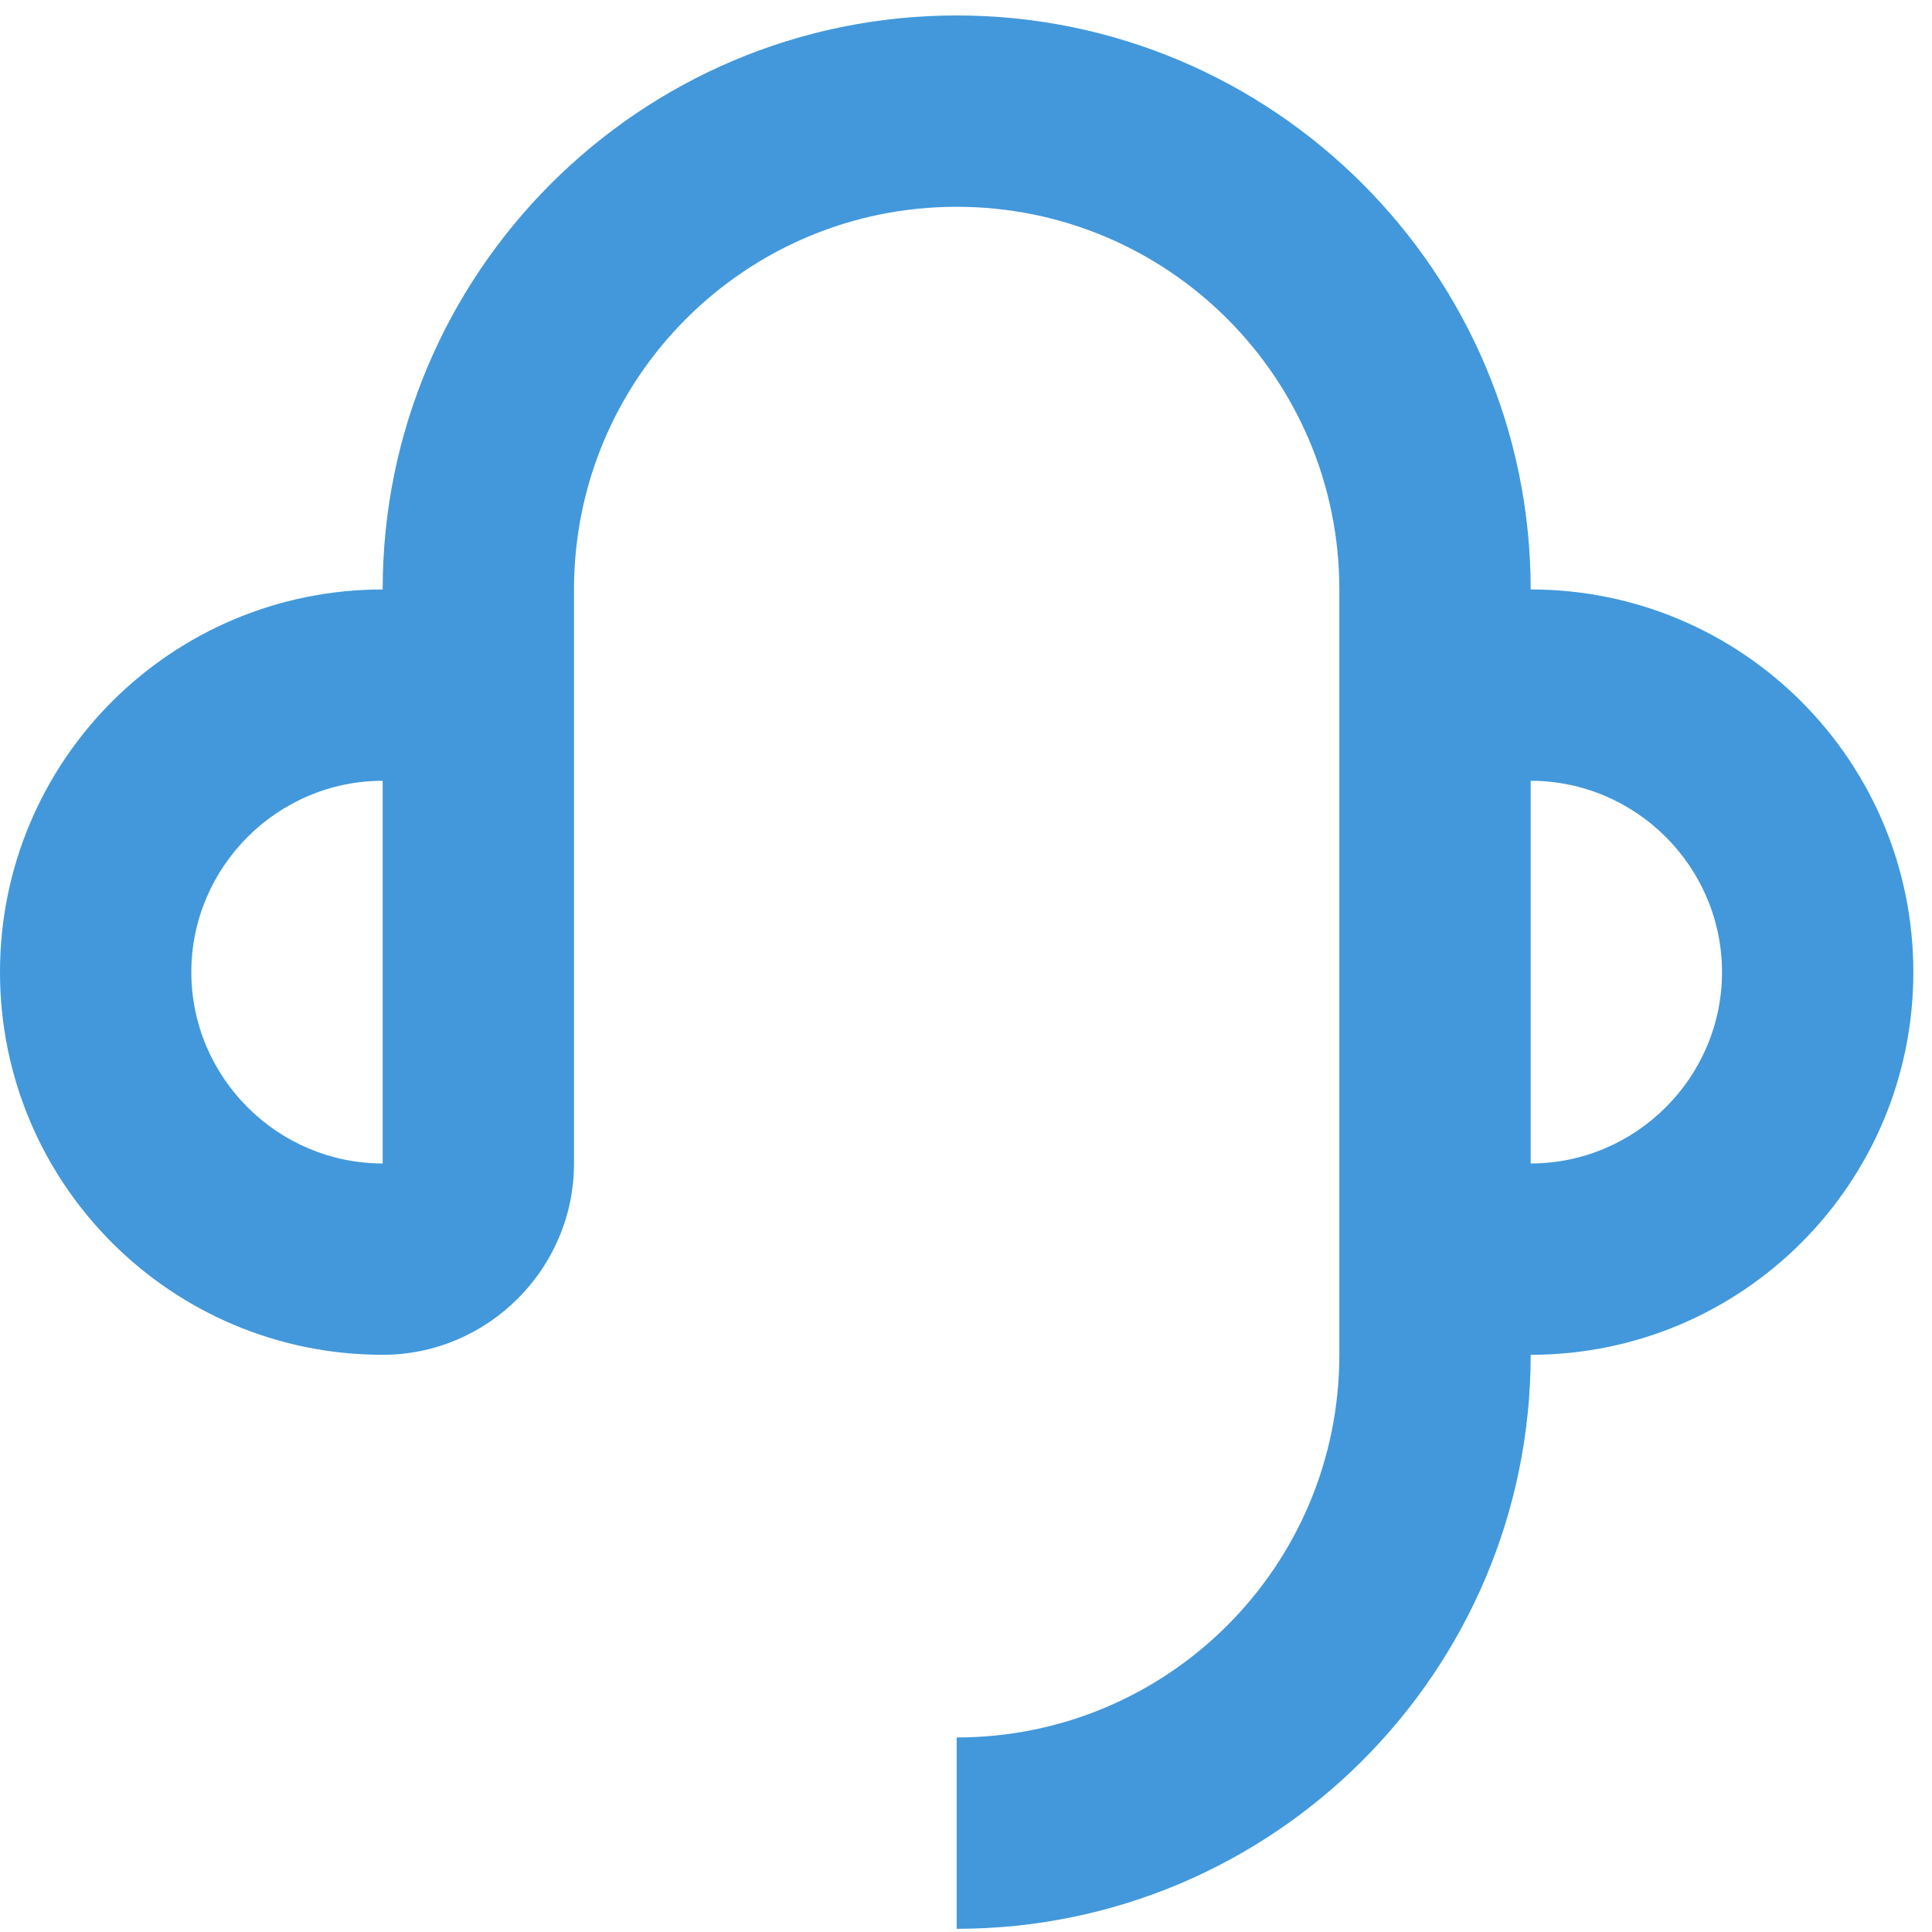
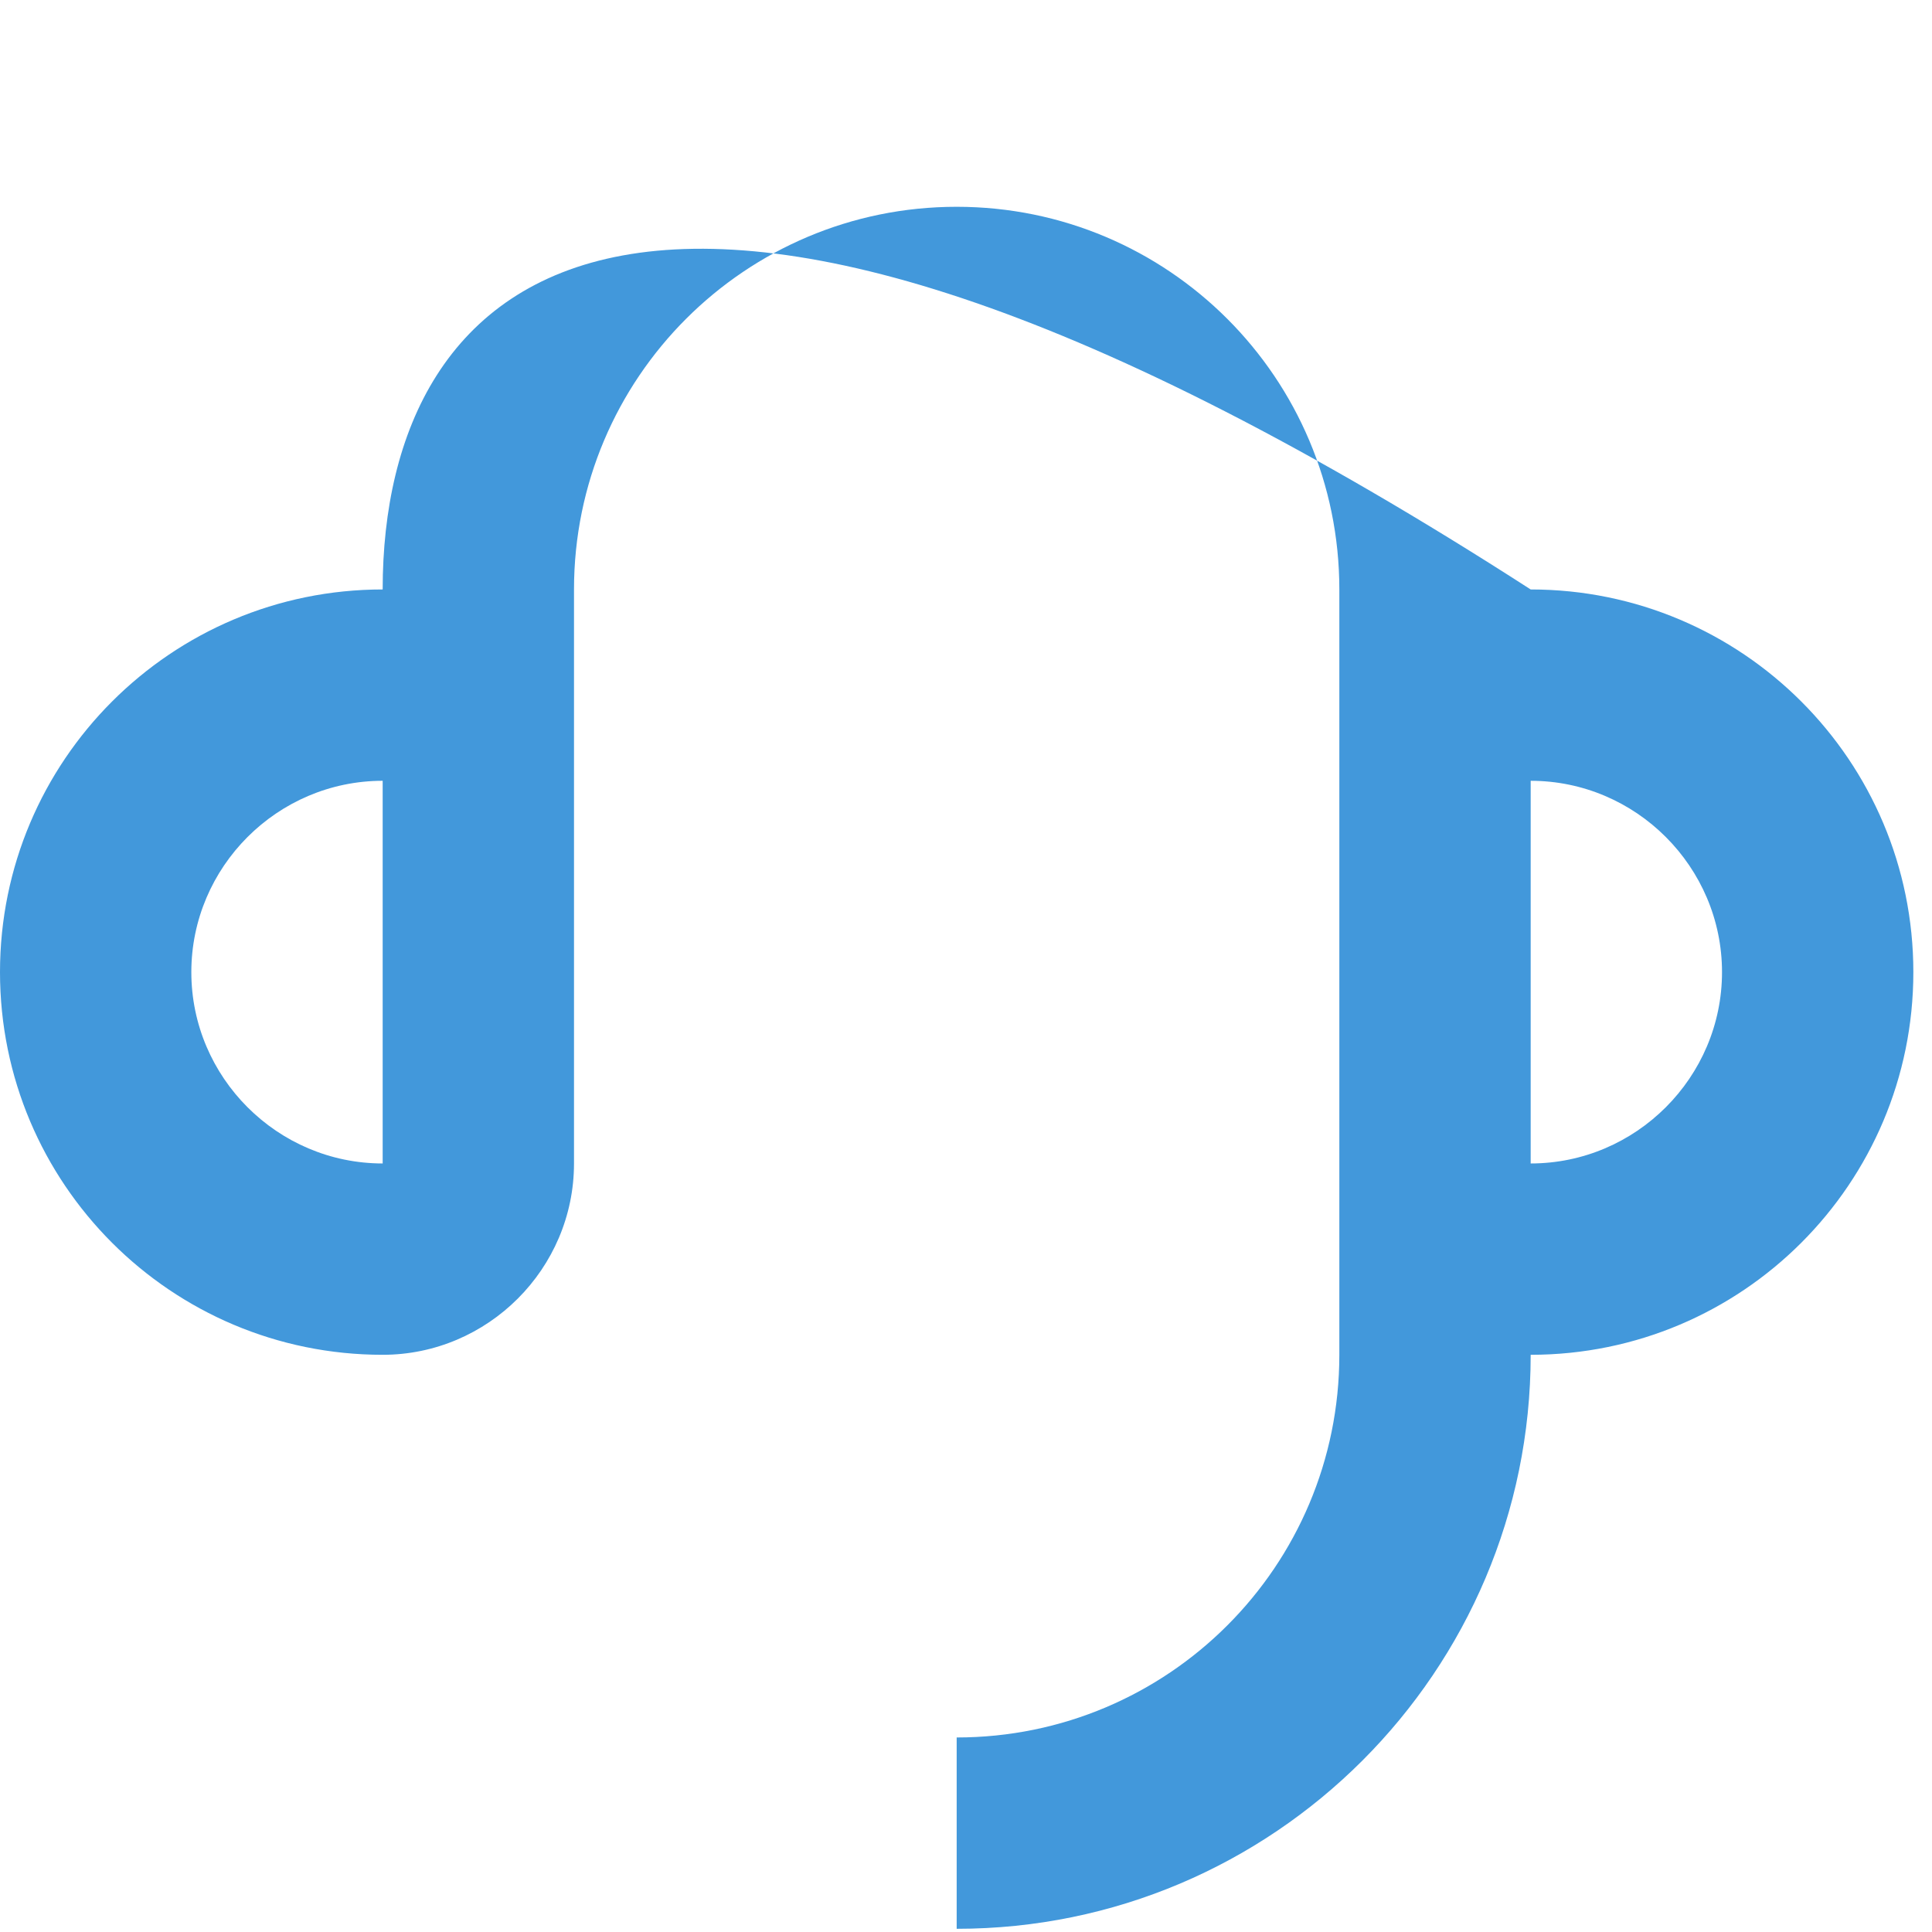
<svg xmlns="http://www.w3.org/2000/svg" width="58" height="58" viewBox="0 0 58 58" fill="none">
-   <path d="M45.952 17.696C45.952 8.19 38.226 0.464 28.72 0.464C19.214 0.464 11.488 8.19 11.488 17.696C5.141 17.696 0 22.837 0 29.184C0 35.532 5.141 40.672 11.488 40.672C14.647 40.672 17.232 38.088 17.232 34.928V17.696C17.232 11.349 22.373 6.208 28.72 6.208C35.067 6.208 40.208 11.349 40.208 17.696V40.672C40.208 47.02 35.067 52.16 28.72 52.16V57.904C38.226 57.904 45.952 50.179 45.952 40.672C52.299 40.672 57.44 35.532 57.44 29.184C57.44 22.837 52.299 17.696 45.952 17.696ZM11.488 34.928C8.329 34.928 5.744 32.344 5.744 29.184C5.744 26.025 8.329 23.44 11.488 23.44V34.928ZM45.952 34.928V23.44C49.111 23.44 51.696 26.025 51.696 29.184C51.696 32.344 49.111 34.928 45.952 34.928Z" fill="#4298DB" />
+   <path d="M45.952 17.696C19.214 0.464 11.488 8.19 11.488 17.696C5.141 17.696 0 22.837 0 29.184C0 35.532 5.141 40.672 11.488 40.672C14.647 40.672 17.232 38.088 17.232 34.928V17.696C17.232 11.349 22.373 6.208 28.72 6.208C35.067 6.208 40.208 11.349 40.208 17.696V40.672C40.208 47.02 35.067 52.16 28.72 52.16V57.904C38.226 57.904 45.952 50.179 45.952 40.672C52.299 40.672 57.44 35.532 57.44 29.184C57.44 22.837 52.299 17.696 45.952 17.696ZM11.488 34.928C8.329 34.928 5.744 32.344 5.744 29.184C5.744 26.025 8.329 23.44 11.488 23.44V34.928ZM45.952 34.928V23.44C49.111 23.44 51.696 26.025 51.696 29.184C51.696 32.344 49.111 34.928 45.952 34.928Z" fill="#4298DB" />
</svg>